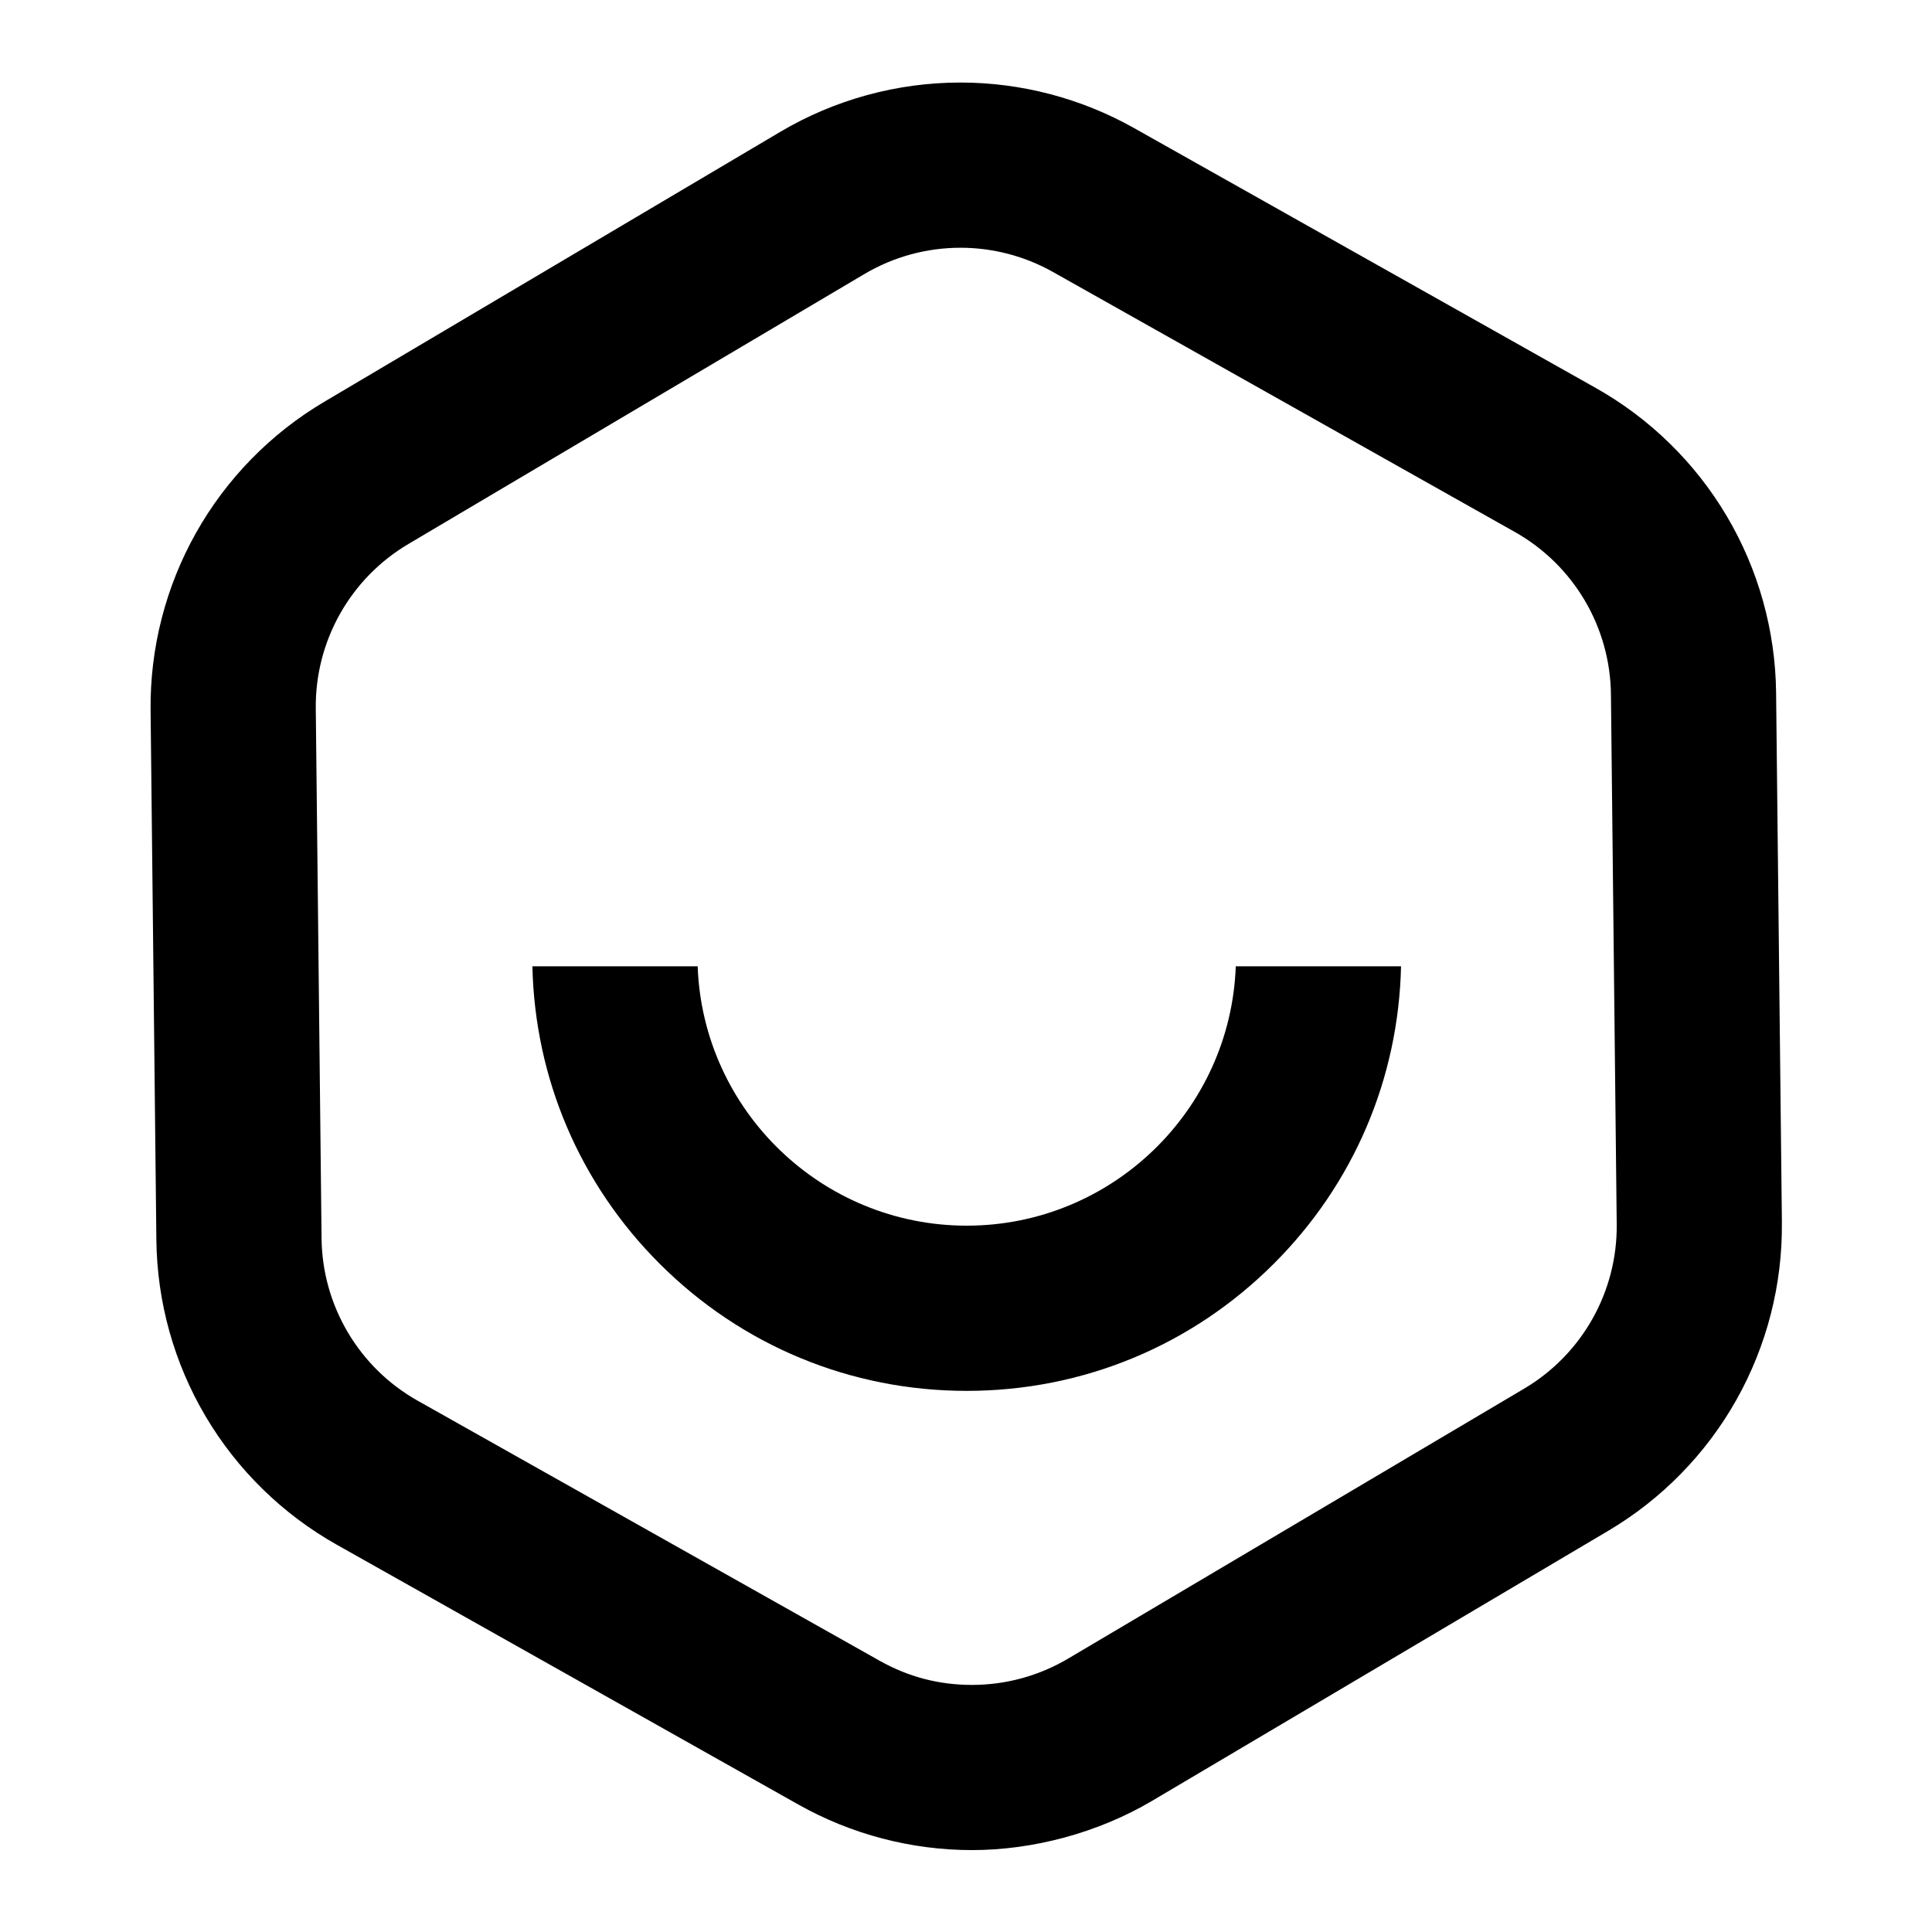
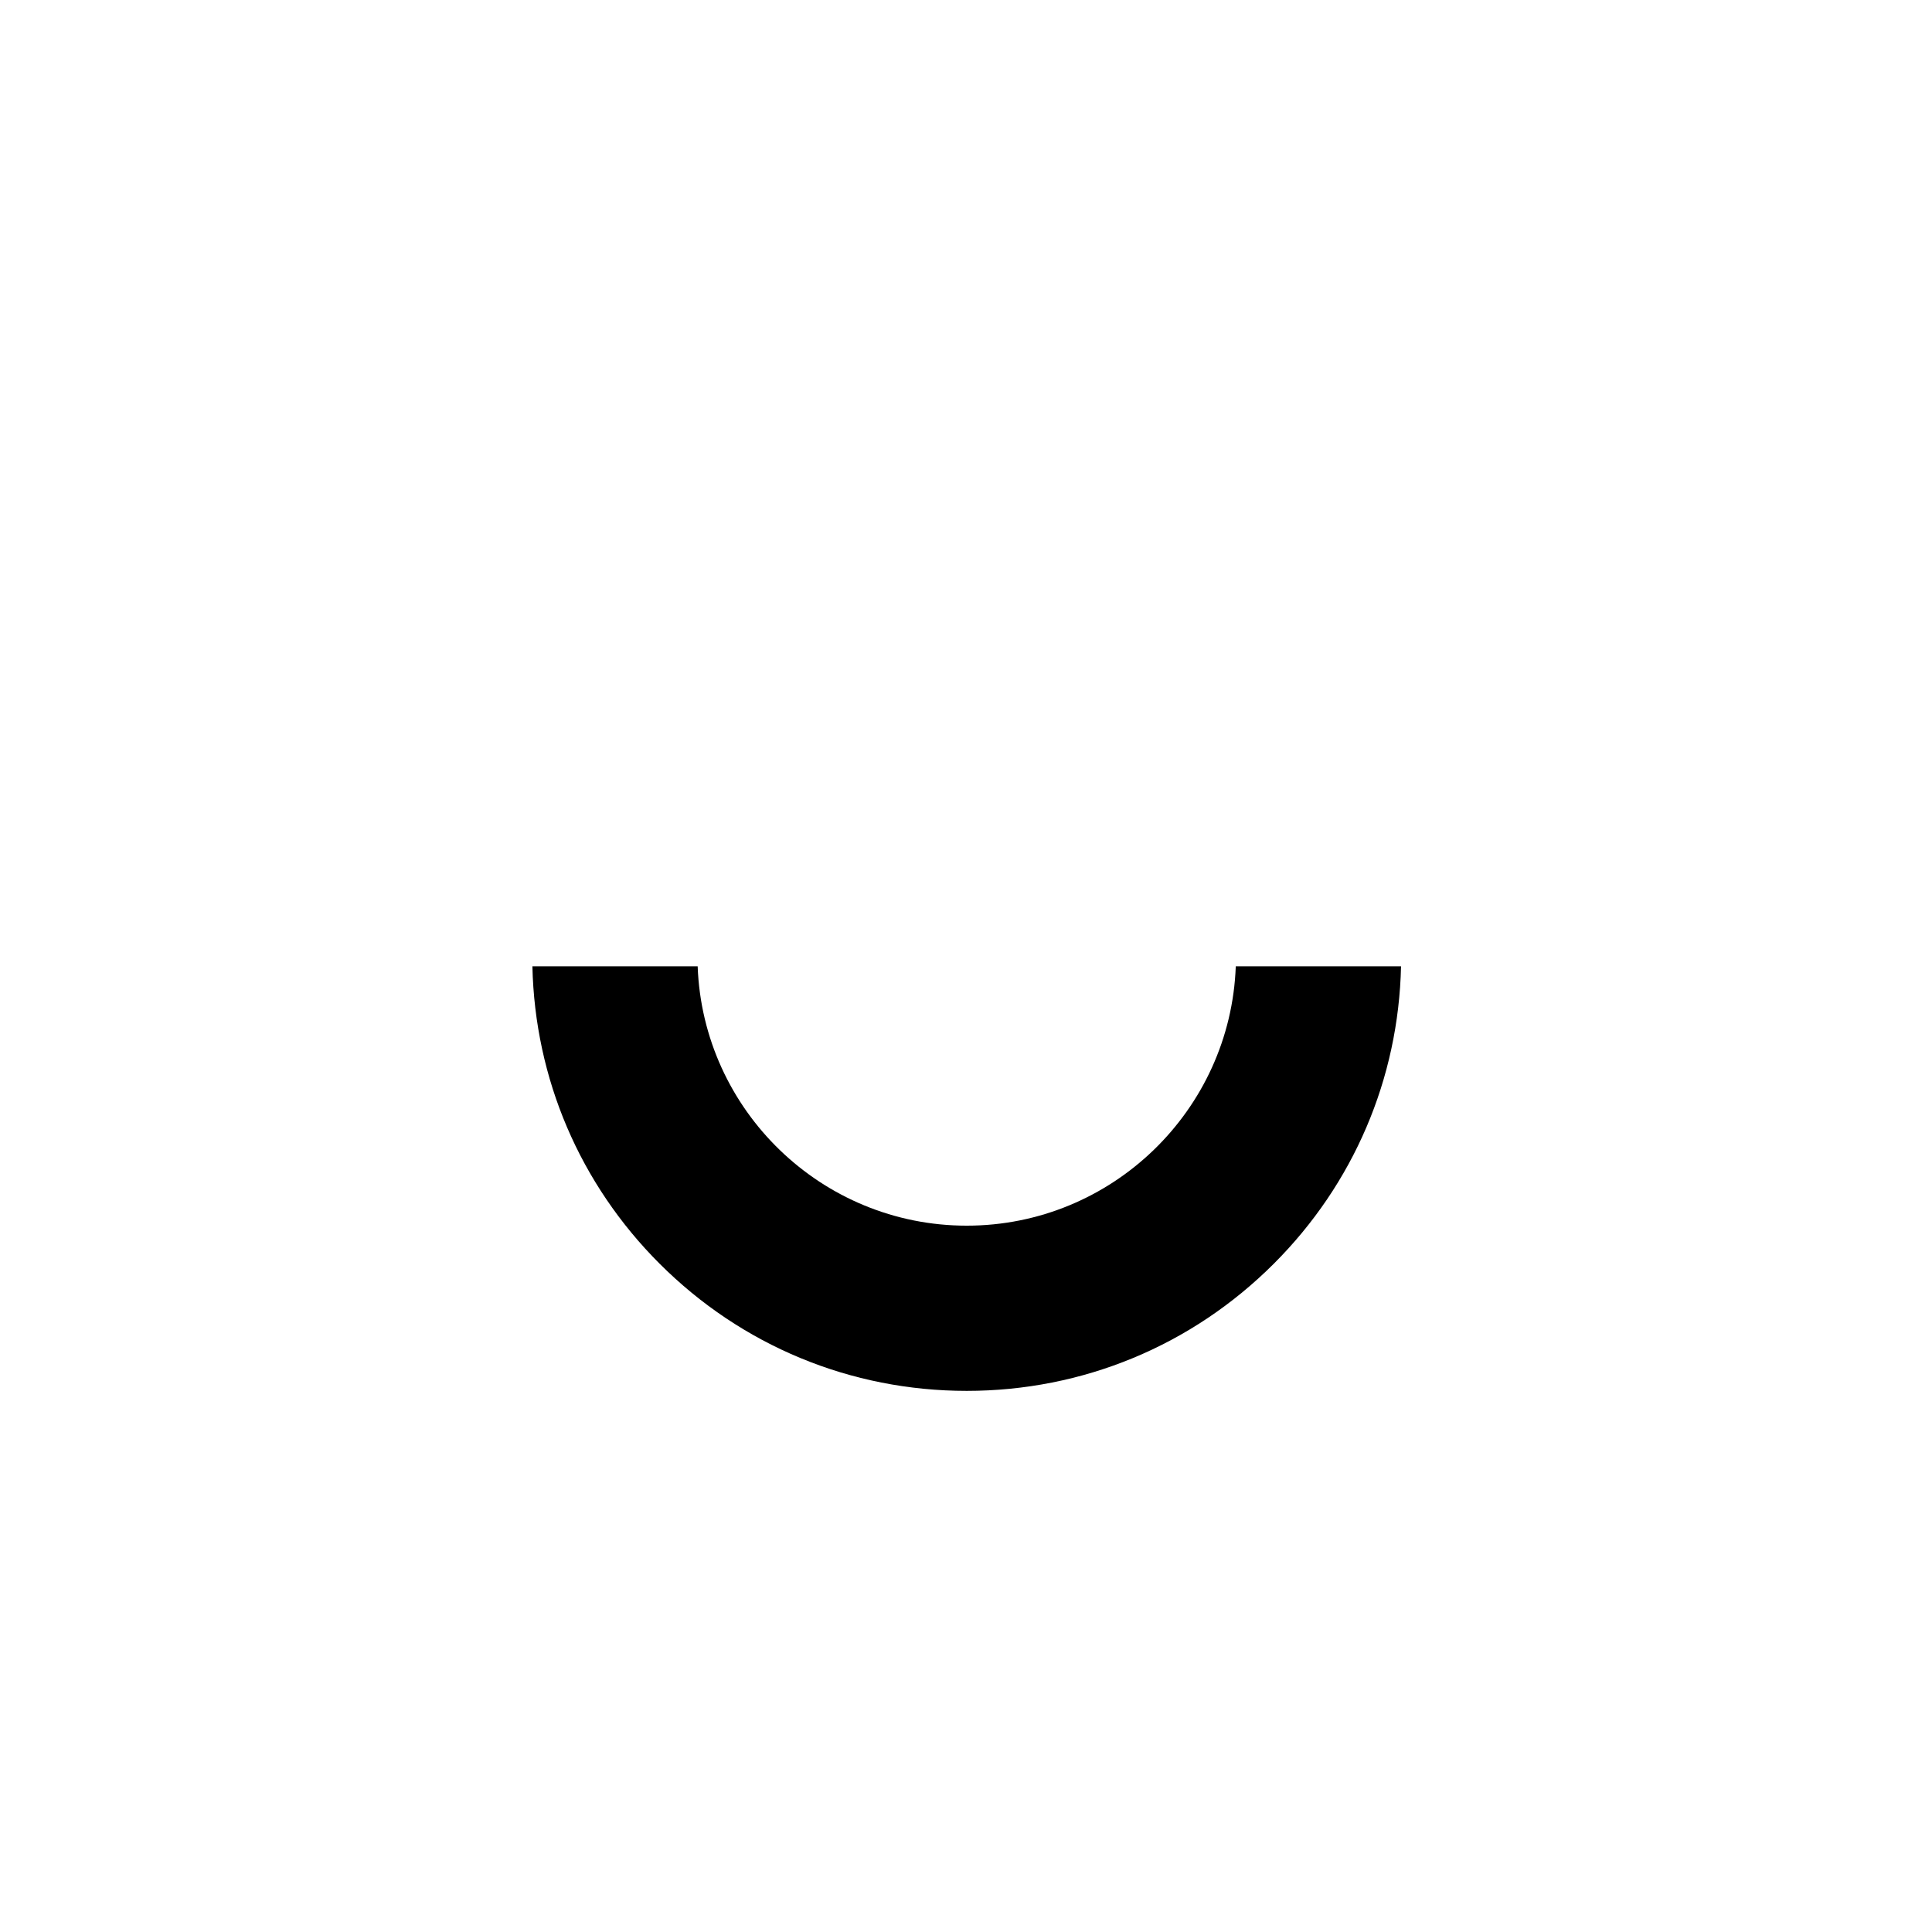
<svg xmlns="http://www.w3.org/2000/svg" fill="none" viewBox="0 0 702 702">
-   <path d="M647.46,444.17l-2.11-192.56c-.25-22.53-6.44-44.7-17.93-64.09-11.48-19.39-27.93-35.49-47.57-46.54l-167.81-94.46c-19.21-10.81-41.02-16.53-63.06-16.53h0c-23.03,0-45.68,6.2-65.49,17.93l-165.71,98.1c-19.39,11.48-35.49,27.93-46.54,47.57-11.05,19.64-16.77,41.93-16.52,64.47l2.1,192.56c.25,22.53,6.44,44.7,17.93,64.09,11.48,19.39,27.93,35.49,47.57,46.54l167.81,94.46c19.21,10.81,41.02,16.53,63.06,16.53s45.68-6.2,65.49-17.93l165.71-98.1c19.39-11.48,35.49-27.93,46.54-47.57,11.05-19.64,16.77-41.93,16.52-64.47ZM553.82,504.56l-165.71,98.1c-10.76,6.37-22.83,9.56-34.92,9.56s-23.17-2.93-33.62-8.81l-167.81-94.46c-21.34-12.01-34.65-34.49-34.92-58.98l-2.1-192.56c-.27-24.49,12.55-47.25,33.62-59.73l165.71-98.1c10.76-6.37,22.83-9.56,34.92-9.56,11.58,0,23.17,2.93,33.62,8.81l167.81,94.46c21.34,12.01,34.65,34.49,34.92,58.98l2.1,192.56c.27,24.49-12.55,47.25-33.62,59.73Z" />
  <path d="M351.26,445.35c-52.74,0-95.86-41.95-97.76-94.23h-60.05c.91,40.82,17.23,79.06,46.19,108.02,29.82,29.82,69.46,46.24,111.62,46.24s81.81-16.42,111.62-46.24c28.97-28.96,45.28-67.2,46.19-108.02h-60.05c-1.9,52.28-45.02,94.23-97.76,94.23Z" />
  <style>
    path { fill: #000; stroke-width: 0px; }
    @media (prefers-color-scheme: dark) {
        path { fill: #FFF; }
    }
  </style>
</svg>